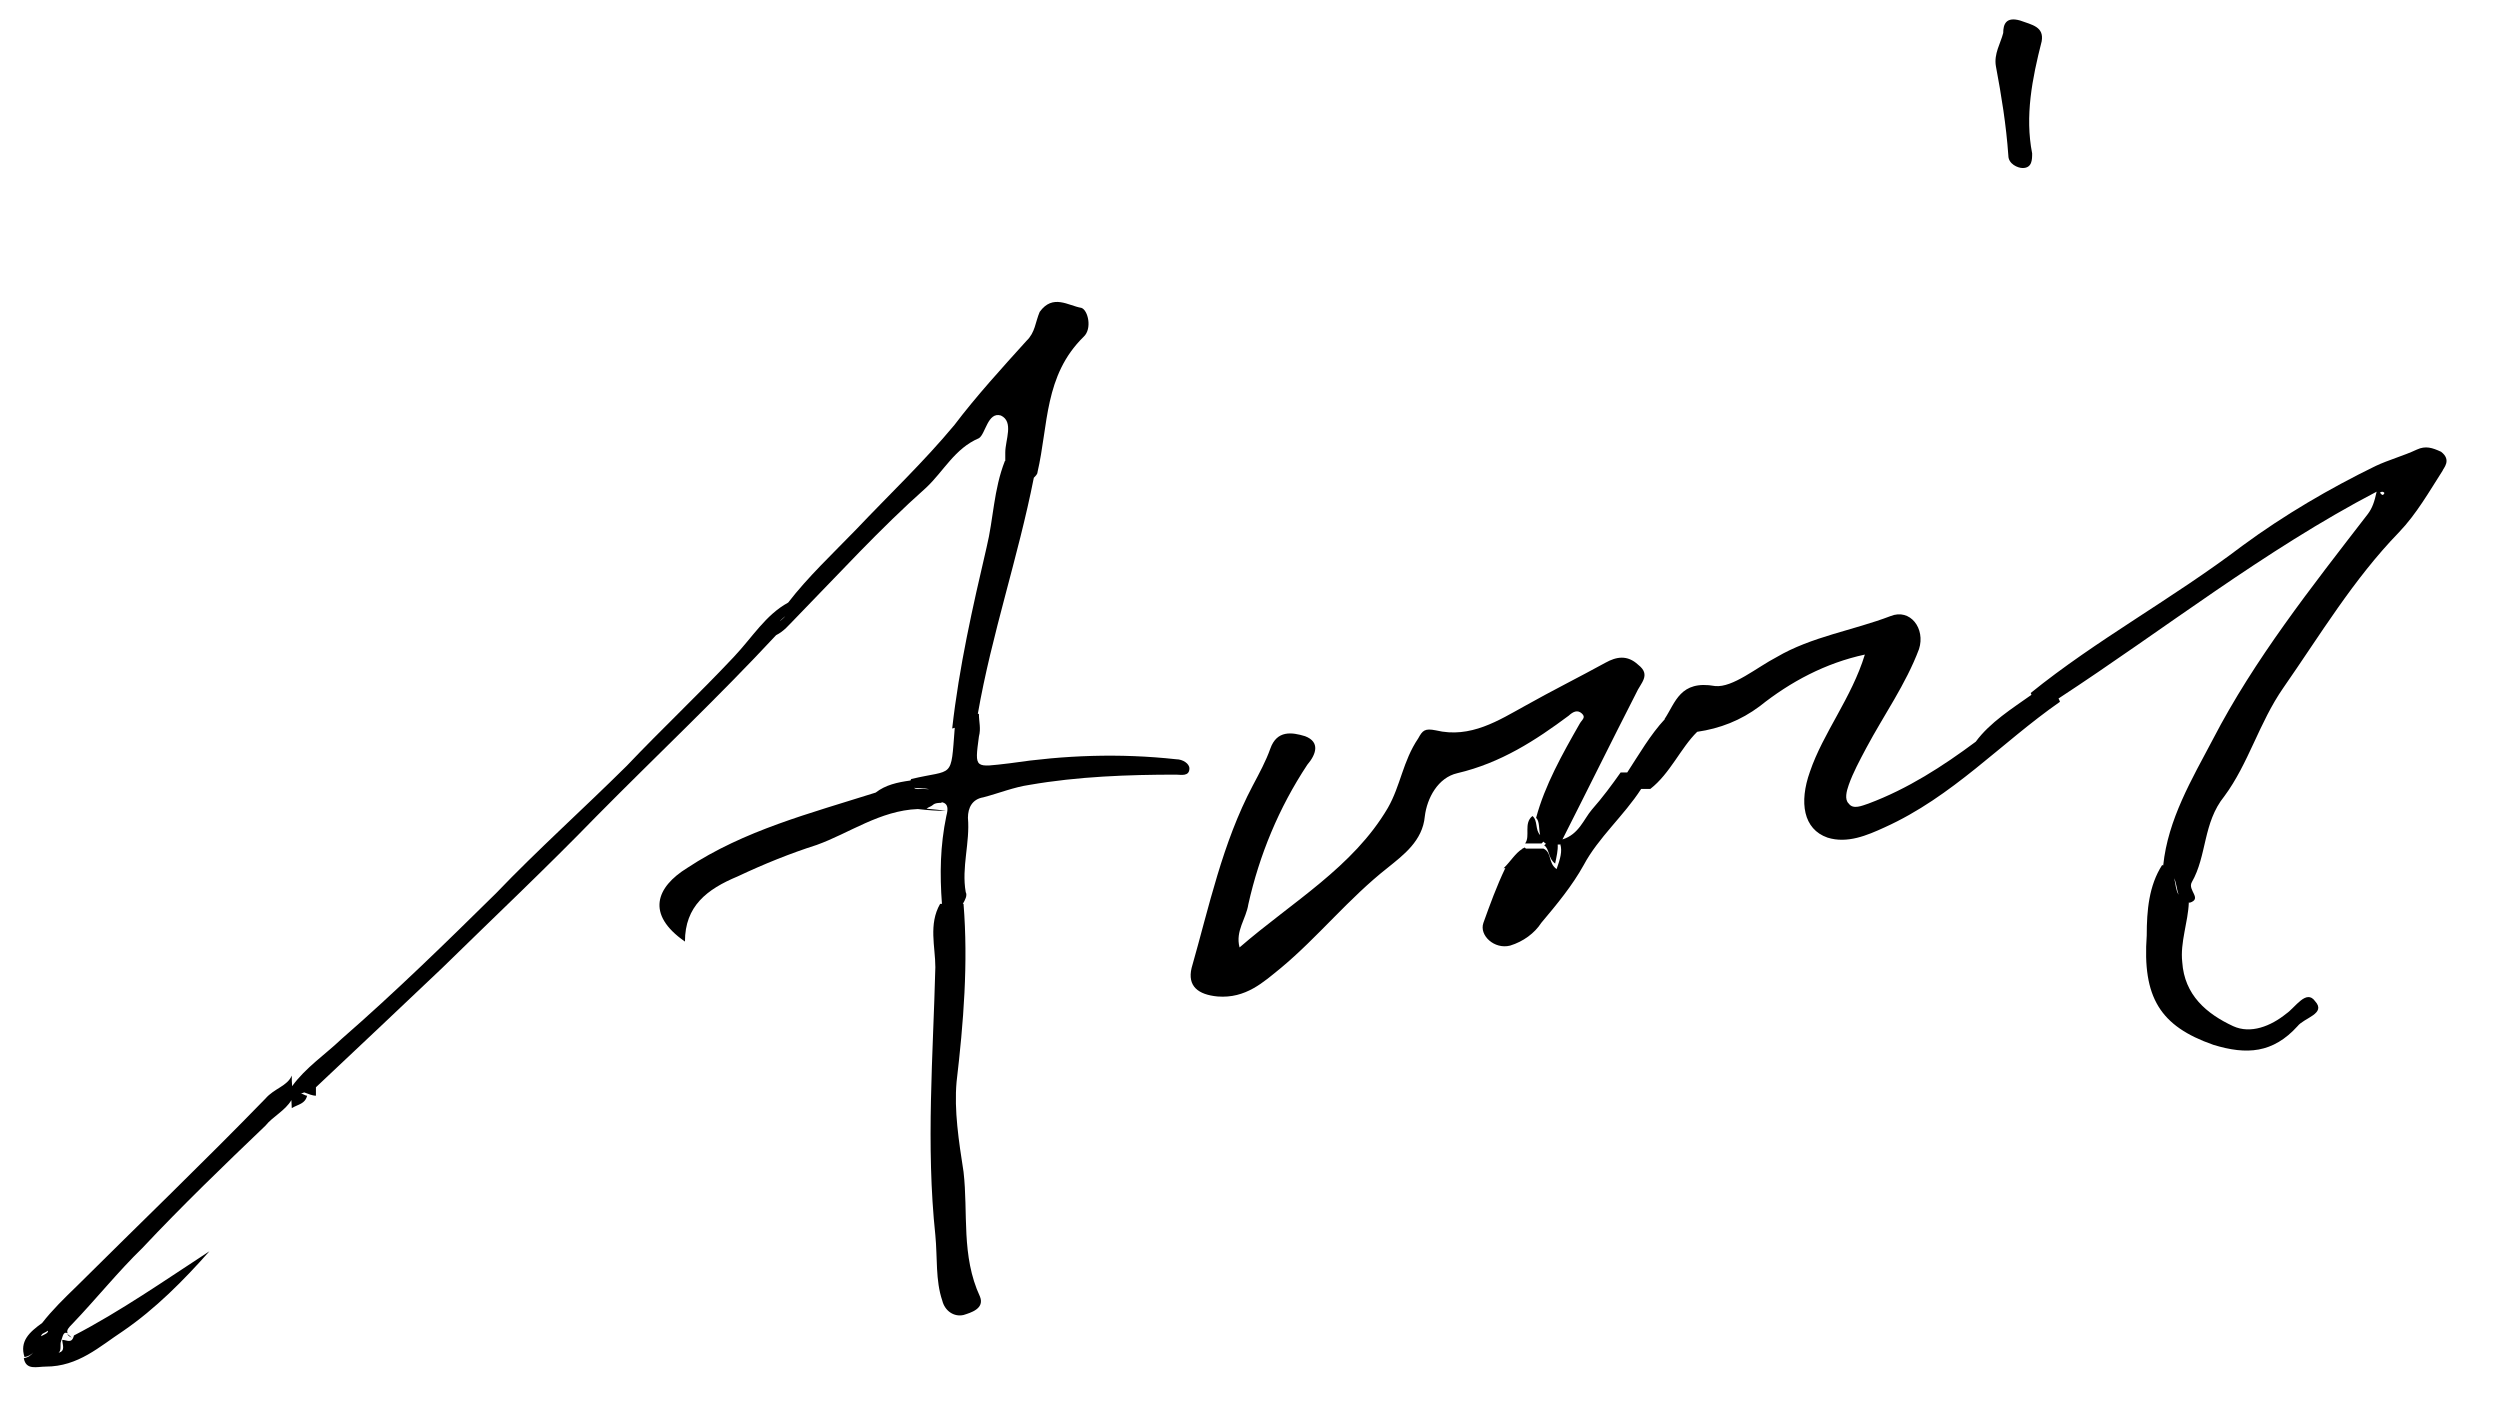
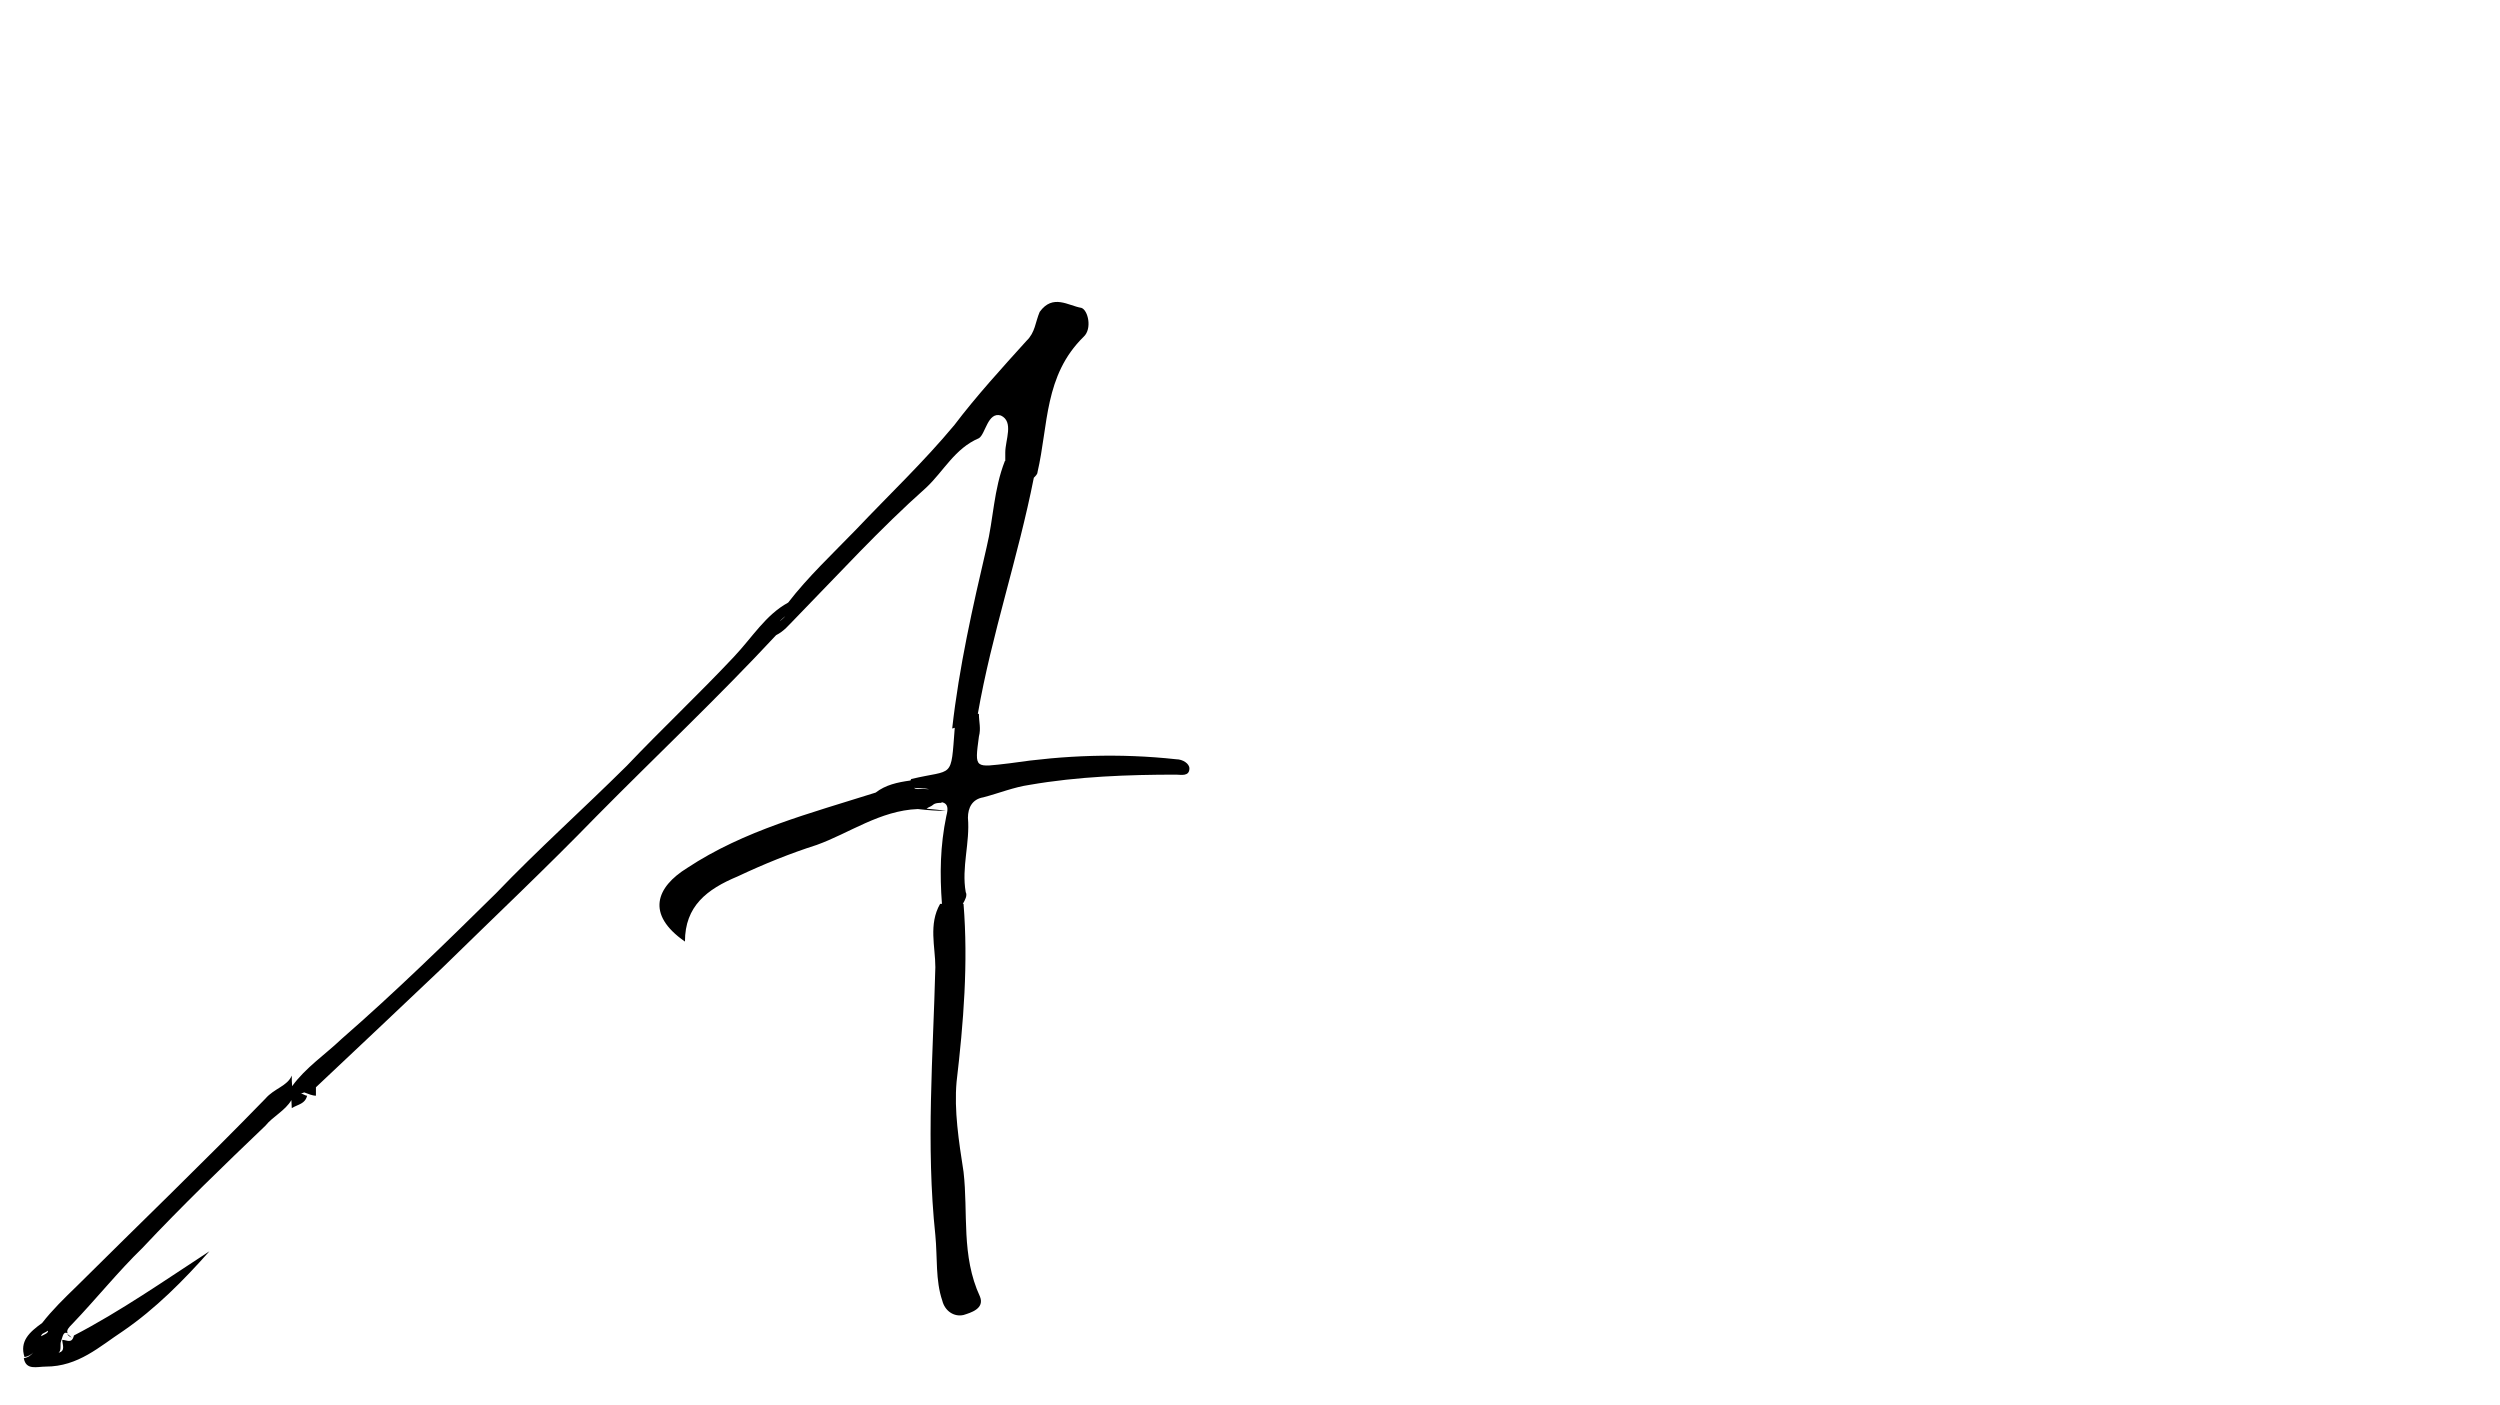
<svg xmlns="http://www.w3.org/2000/svg" version="1.1" id="Layer_1" x="0px" y="0px" viewBox="0 0 682.9 383.8" style="enable-background:new 0 0 682.9 383.8;" xml:space="preserve">
  <style type="text/css">
	.st0{fill:#000000;}
</style>
  <g>
-     <path class="st0" d="M666.8,123.4c-2.4-1.1-4.2-1.7-6.6-0.6c-3.6,1.7-7.7,2.8-11.3,4.5c-12.5,6.1-25,13.4-36.4,21.8   c-19.1,14.5-39.9,25.7-57.8,40.2c0.1,0.2,0.2,0.4,0.2,0.5c-5.2,3.7-11.3,7.5-15.2,12.8c-9,6.7-18.6,12.9-29.3,16.9   c-1.8,0.6-4.2,1.7-5.4,0c-1.2-1.1-0.6-3.4,0-5.1c1.2-3.4,3-6.7,4.8-10.1c4.8-9,10.8-17.4,14.4-27c1.8-5.6-2.4-11.2-7.8-9   c-10.2,3.9-21.6,5.6-31.1,11.2c-5.4,2.8-12,8.4-16.8,7.9c-9.6-1.7-10.8,4.5-13.8,9c0,0,0.1,0,0.1,0c-4,4.3-7.1,9.7-10.3,14.6h-1.8   c-2.4,3.4-4.9,6.8-7.9,10.2c-2.2,2.6-3.5,6.7-8,8.1c6.8-13.4,13.2-26.4,20.1-39.9c1.2-2.8,4.2-5,0.6-7.8c-3-2.8-6-2.2-8.9-0.6   c-7.1,3.9-14.9,7.8-22,11.8c-7.1,3.9-14.9,9-24.4,6.7c-3-0.6-3.6,0-4.8,2.2c-4.2,6.2-4.8,12.9-8.3,19   c-9.5,16.2-26.2,25.7-40.5,38.1c-1.2-4.5,1.8-7.8,2.4-11.8c3-13.4,8.3-26.3,16.1-38.1c2.4-2.8,3.6-6.2-0.6-7.8   c-3.6-1.1-7.7-1.7-9.5,3.4c-1.2,3.4-3,6.7-4.8,10.1c-8.3,15.7-11.9,33-16.7,49.8c-1.2,5,1.8,7.3,7.1,7.8c7.7,0.6,12.5-3.9,17.3-7.8   c10.1-8.4,18.5-19,29.2-27.4c4.2-3.4,9.5-7.3,10.1-14c0.6-5,3.6-10.6,8.9-11.8c11.9-2.8,21.4-9,30.4-15.7c1.2-1.1,2.4-1.7,3.6-0.6   c1.2,1.1,0,1.7-0.6,2.8c-4.8,8.4-9.5,16.8-11.9,25.7c1,1,0.7,2.9,1.1,4.7c-1.4-1.4-0.6-4-2.1-5.2c-2.5,2-0.5,5.5-2,7.5h4.5   c0,0,0.2-0.2,0.5-0.5c0.2,0.2,0.4,0.4,0.7,0.6c-0.2,0.1-0.3,0.3-0.5,0.4c1.5,1,1,3.5,3,5c0.4-2,0.8-3.6,0.7-5.2c0.2,0,0.5,0,0.6,0   c0,0,0-0.1,0.1-0.1c0.6,1.9,0,4-1,6.8c-2.4-1.7-1.2-4.5-3.6-5.6h-4.8c-0.1-0.1-0.2-0.2-0.3-0.3c-0.2,0.1-0.4,0.2-0.6,0.3   c-0.1,0-0.1,0-0.1,0.1c-1.9,1.2-3,3.2-5.1,5.3c0.2,0,0.3-0.1,0.5-0.1c-2.4,5-4.2,10-6,15c-1.2,3.4,3,7.3,7.3,6.2   c3.6-1.1,6.7-3.4,8.5-6.2c4.3-5.1,8.5-10.2,11.6-15.8c4-7.5,11-13.5,15.7-20.8h2.5c5.4-4.2,8.3-11.2,12.8-15.6   c6.2-0.9,11.9-3.1,17.1-7c8.4-6.7,18-11.8,28.7-14.1c-3.6,11.8-11.4,21.4-15,32c-3,8.4-1.8,15.7,4.8,18c5.4,1.7,10.8-0.6,15.6-2.8   c18.6-8.4,31.7-23,47.9-34.3c-0.1-0.4-0.3-0.7-0.4-0.9c28.9-18.9,56.1-40.4,86.9-56.5c-0.6,2.8-1.2,4.5-2.4,6.1   c-15.5,20.1-31,39.7-42.3,61.5c-5.8,11-12.3,21.9-13.6,34.5c-0.1,0-0.2-0.1-0.3-0.1c-3.6,5.6-4.2,12.4-4.2,19.2   c-1.2,16.9,3.6,24.8,18.2,29.9c9.1,2.8,16.3,2.3,23-5.1c1.8-2.3,7.9-3.4,4.8-6.8c-2.4-3.4-5.4,1.7-7.9,3.4   c-4.2,3.4-9.7,5.6-14.5,3.4c-7.3-3.4-13.3-8.5-13.9-17.5c-0.6-5.4,1.6-10.9,1.8-16.3c0.1,0,0.1,0,0.2,0.1c3.6-1.1-0.6-3.4,0.6-5.6   c4.2-7.3,3-16.2,8.9-23.5c6.6-8.9,9.5-20.1,16.1-29.6c10.1-14.5,19.1-29.6,31.6-42.5c4.8-5,8.3-11.2,11.9-16.8   C667.4,127.9,669.8,125.7,666.8,123.4z M595.1,244.4c-0.8-1.3-0.8-3-1.2-4.5C594.5,241.2,594.6,242.9,595.1,244.4z M650.7,135.2   l-0.6-0.6c0,0,0.6-0.6,1.2,0C651.3,135.2,650.7,135.2,650.7,135.2z" />
    <path class="st0" d="M321.3,207.4c-15.6-1.7-30.6-1.1-45.5,1.1c-9.6,1.1-9.6,1.7-8.4-7.3c0.6-2.3,0-3.9,0-6.2c-0.1,0-0.2,0-0.3,0   c3.8-21.8,11-42.7,15.3-64.5c0.5-0.5,1-1,1-1.5c3-12.9,1.8-26.4,12.6-37c2.4-2.2,1.2-7.3-0.6-7.9c-3.6-0.6-7.8-3.9-11.4,1.1   c-1.2,2.8-1.2,5.6-3.6,7.9c-6.6,7.3-13.8,15.2-19.7,23c-8.4,10.1-17.9,19.1-26.9,28.6c-6.3,6.5-13.2,13-18.5,19.9   c-6.2,3.4-9.7,9.4-14.9,14.9c-9.5,10.1-19.6,19.6-29.2,29.7c-11.9,11.8-24.4,23-35.7,34.8c-13.7,13.5-27.4,26.9-42.2,39.8   c-4.4,4.2-9.9,7.9-13.5,12.9c-0.1-1-0.1-1.9-0.1-2.9c-1.2,2.9-4.8,3.5-7.2,6.3c-16.8,17.3-34.2,34-51.6,51.3   c-3.3,3.2-6.6,6.4-9.4,10c-3.5,2.5-6.2,5-4.8,9.3c1.1-0.2,1.9-0.7,2.4-1.3c-0.6,0.8-1.4,1.4-2.6,1.6c0.6,3.4,3.6,2.3,6,2.3   c0,0,0,0,0,0c8.9,0,14.7-5.5,21.1-9.7c8.9-6.1,16.6-13.9,23.6-21.8c-12.1,7.9-24.3,16.4-37,23c-0.6,2.4-1.9,1.2-3.2,1.2   c0,1.1,1,3.1-1,3.5c0.9-0.6,0.3-2.3,0.7-3.2c0.5-1.4,0.6-2.7,1.8-2.1c-0.5-0.8,0.4-1.7,1.2-2.5c6.6-6.9,12.6-14.4,19.2-20.8   c10.8-11.5,22.2-22.5,33.6-33.4c2-2.5,5.4-4.1,7.1-7c0,0.7,0.1,1.5,0.1,2.2c1.8-1.1,3.6-1.1,4.2-3.4c-0.6,0-1.2-0.6-1.8-0.6   c0.3,0,0.7-0.2,1-0.3c1.1,0.4,2.2,0.9,3.2,0.9v-2.3c11.3-10.6,23.2-21.9,34.4-32.5c14.3-14,28.6-27.5,42.2-41.5   c16.3-16.5,33.3-32.5,49.1-49.5c2.2-1.1,3.4-2.7,5.1-4.4c12-12.3,23.3-24.7,35.9-35.9c4.8-4.5,7.8-10.7,14.4-13.5   c1.8-1.1,2.4-7.3,6-6.2c3.6,1.7,1.2,6.7,1.2,10.1v2.3c0,0-0.1,0-0.1,0c-3.1,7.9-3.1,15.8-5,23.6c-3.8,16.3-7.5,32.6-9.4,49.5   c0.3-0.1,0.5-0.1,0.7-0.2c-1.1,14.3-0.2,11.2-11.9,14c-0.1,0.1-0.1,0.3-0.2,0.4c-3.6,0.5-6.8,1.2-9.5,3.3   c-18,5.7-35.9,10.3-51.5,20.6c-8.4,5.2-11.4,12.6-0.6,20.1c0-9.7,6-14.3,14.4-17.8c7.2-3.4,14.4-6.3,21.6-8.6   c8.9-3.2,17.3-9.4,27.6-9.8c2.6,0.3,5.2,0.5,7.7,0.5c-1.8-0.3-3.5-0.4-5.3-0.6c0.6-0.5,1.1-0.5,1.7-1c0.6-0.6,1.8-0.6,2.4-0.6   c0-0.1,0-0.1,0-0.2c1.9,0.4,1.8,1.9,1.3,3.8c-1.7,8.2-1.8,15.9-1.2,24h-0.5c-3.2,5.6-1.3,11.7-1.3,17.3c-0.6,24-2.6,48.6,0,73.2   c0.6,6.2,0,12.3,1.9,17.9c0.7,2.8,3.2,4.5,5.8,3.9c1.9-0.6,5.8-1.7,4.5-5c-5.2-11.2-3.2-22.9-4.5-34.1c-1.3-8.4-2.6-16.8-1.9-24.6   c1.9-16.2,3.2-32.4,1.9-48.6H263c0.6-1,1.3-2.3,0.8-3.2c-1.2-6.8,1.2-13.5,0.6-20.3c0-2.8,1.2-5.1,4.2-5.6   c4.2-1.1,8.4-2.8,12.6-3.4c13.2-2.3,27-2.8,40.1-2.8c1.2,0,3.6,0.6,3.6-1.7C324.9,208.6,323.1,207.4,321.3,207.4z M11.4,364.6   c0-0.3,1-0.6,1.7-1.1c0.2,0.6-1.1,1.1-1.9,1.5C11.2,364.9,11.3,364.7,11.4,364.6z M213,169.7c0.4-0.5,1-0.9,1.5-1.4   C214.1,168.8,213.5,169.3,213,169.7z M253.8,215.6c-0.5,0-1-0.1-1.5-0.1c-1.1,0-2.2,0.2-2.6-0.3c0.5,0.1,1,0.1,1.5,0.1   C252.2,215.3,253.1,215.4,253.8,215.6z" />
    <path class="st0" d="M19.6,365.4c-0.5-0.5-0.9-0.8-1.2-1C18.5,364.7,18.9,365.1,19.6,365.4z" />
-     <path class="st0" d="M548.6,42.5c0,2.3,2.6,3.4,3.9,3.4c2.6,0,2.6-2.3,2.6-4c-2-10.2,0-20.4,2.6-30.6c0.7-4-2.6-4.5-5.9-5.7   c-3.9-1.1-4.6,1.1-4.6,3.4c-0.7,2.8-2.6,5.7-2,9.1C546.7,26.1,548,34,548.6,42.5z" />
  </g>
</svg>